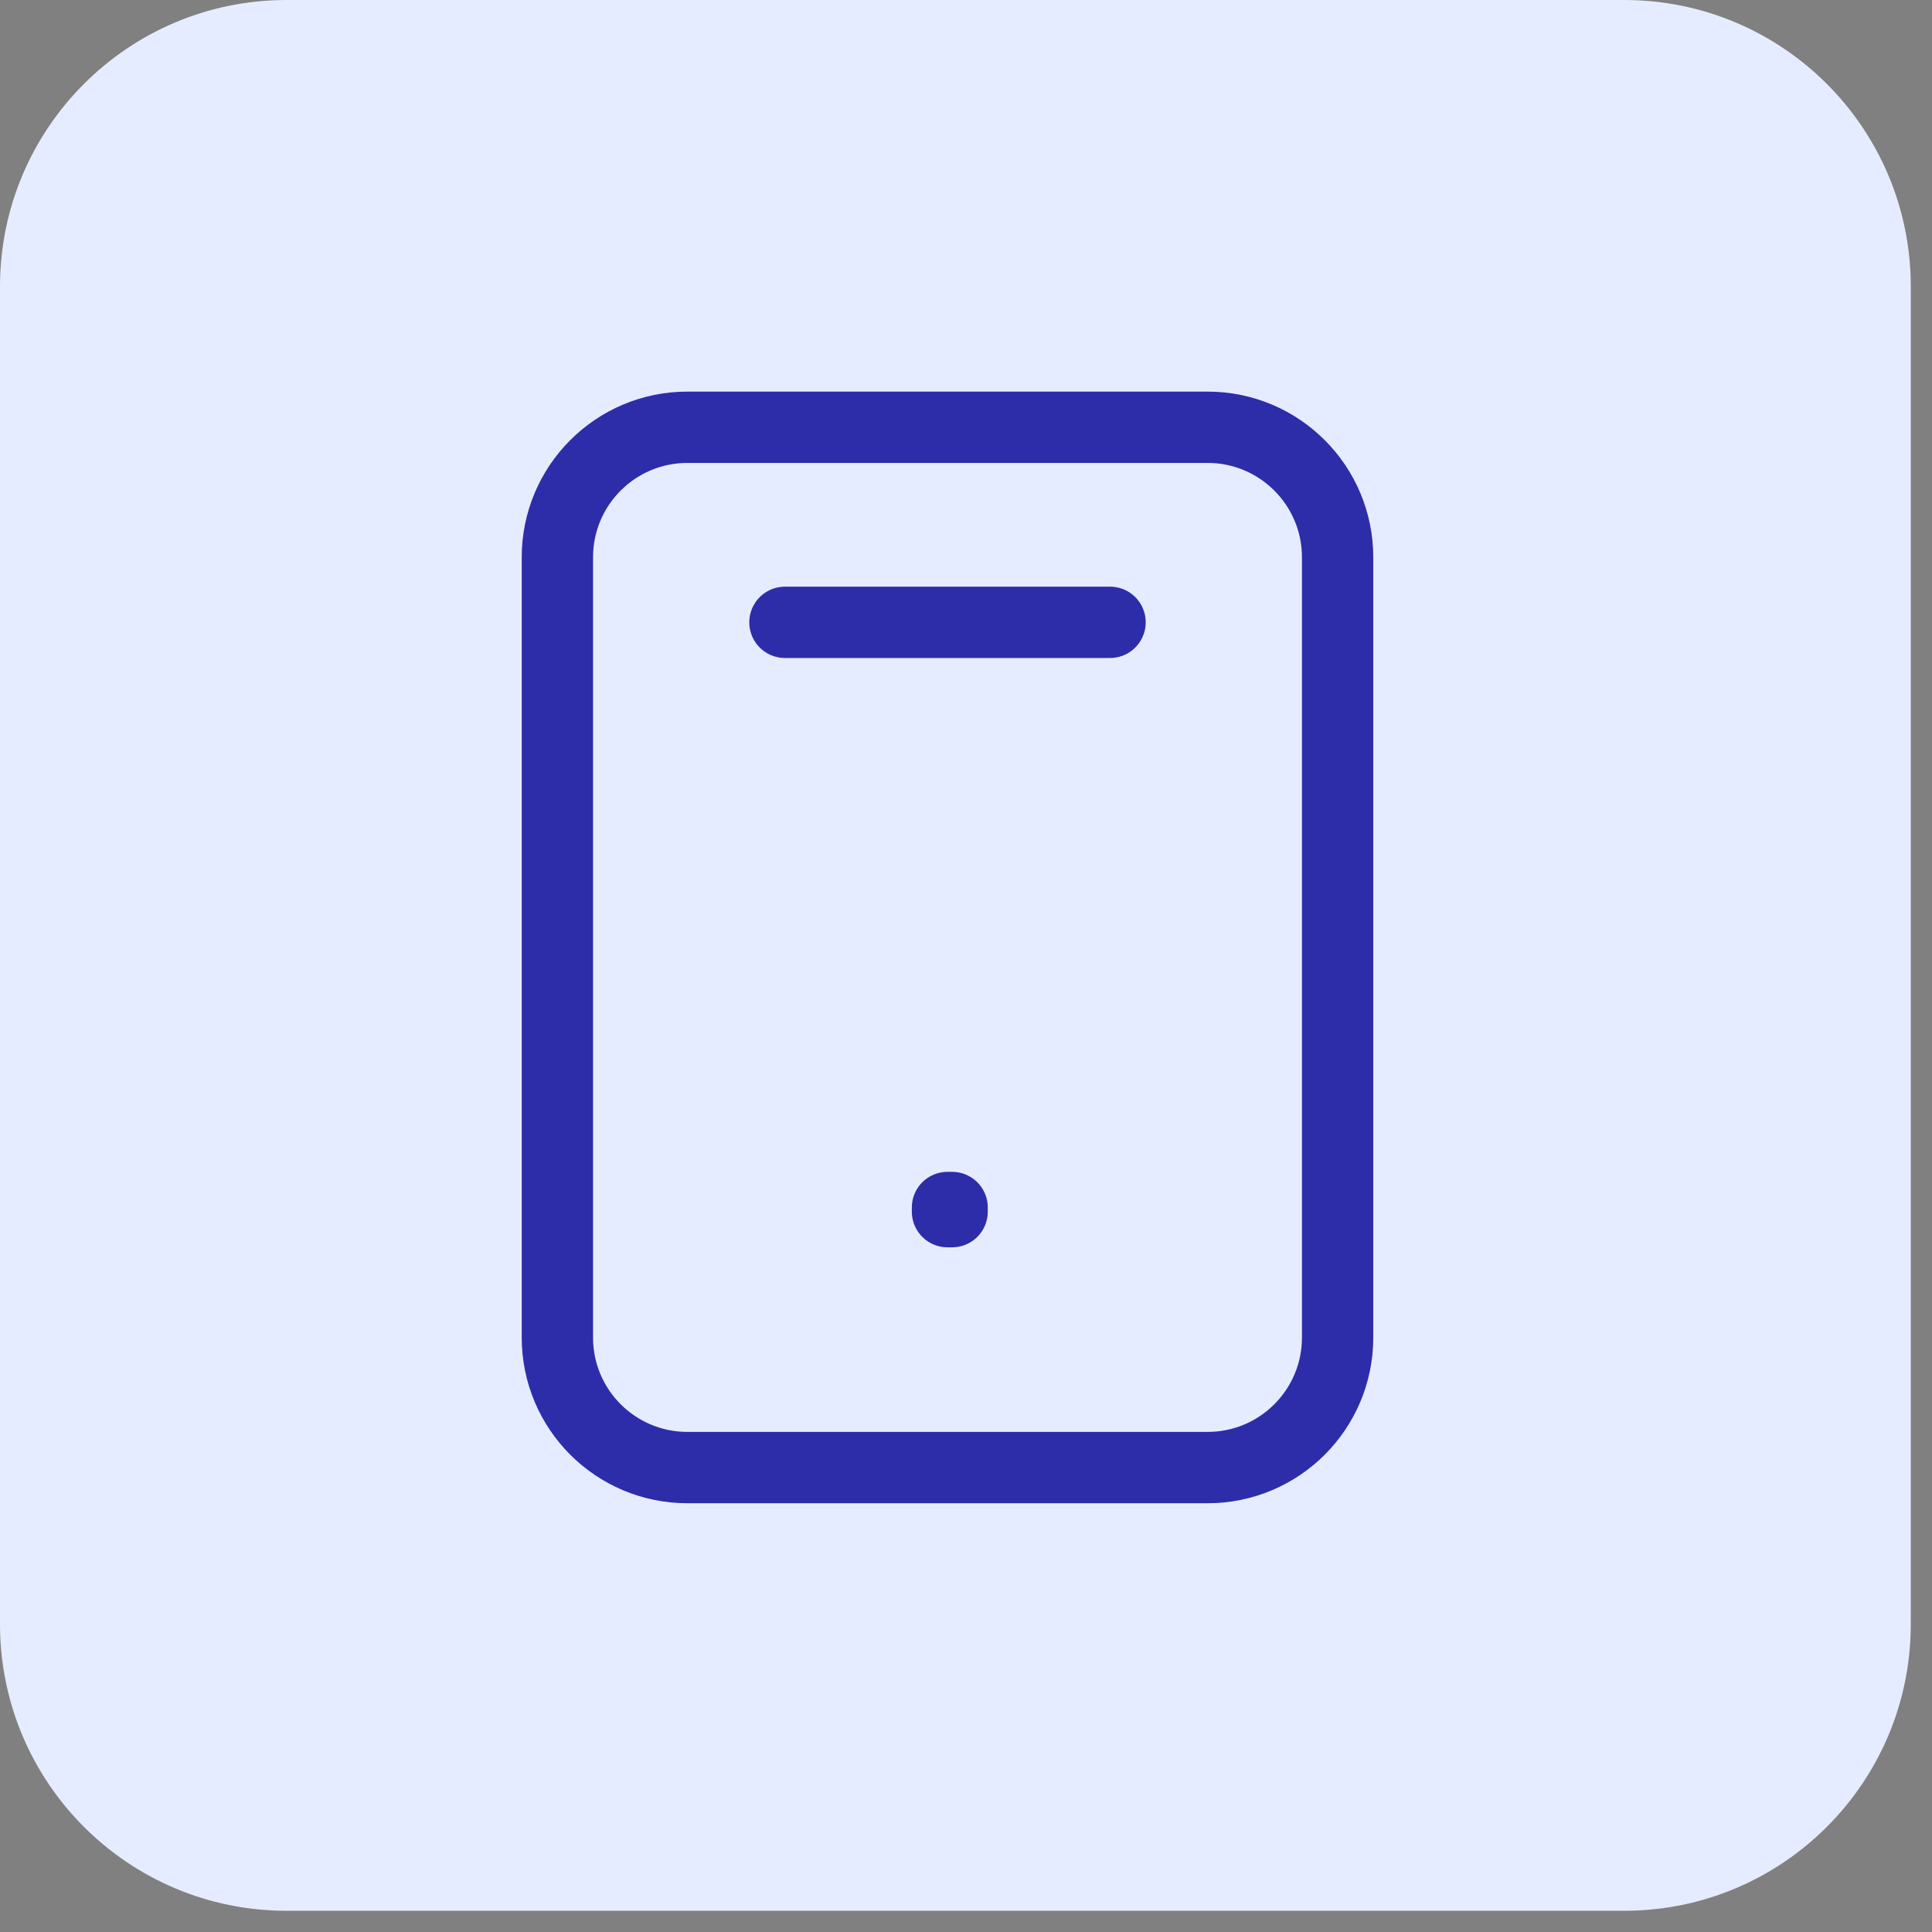
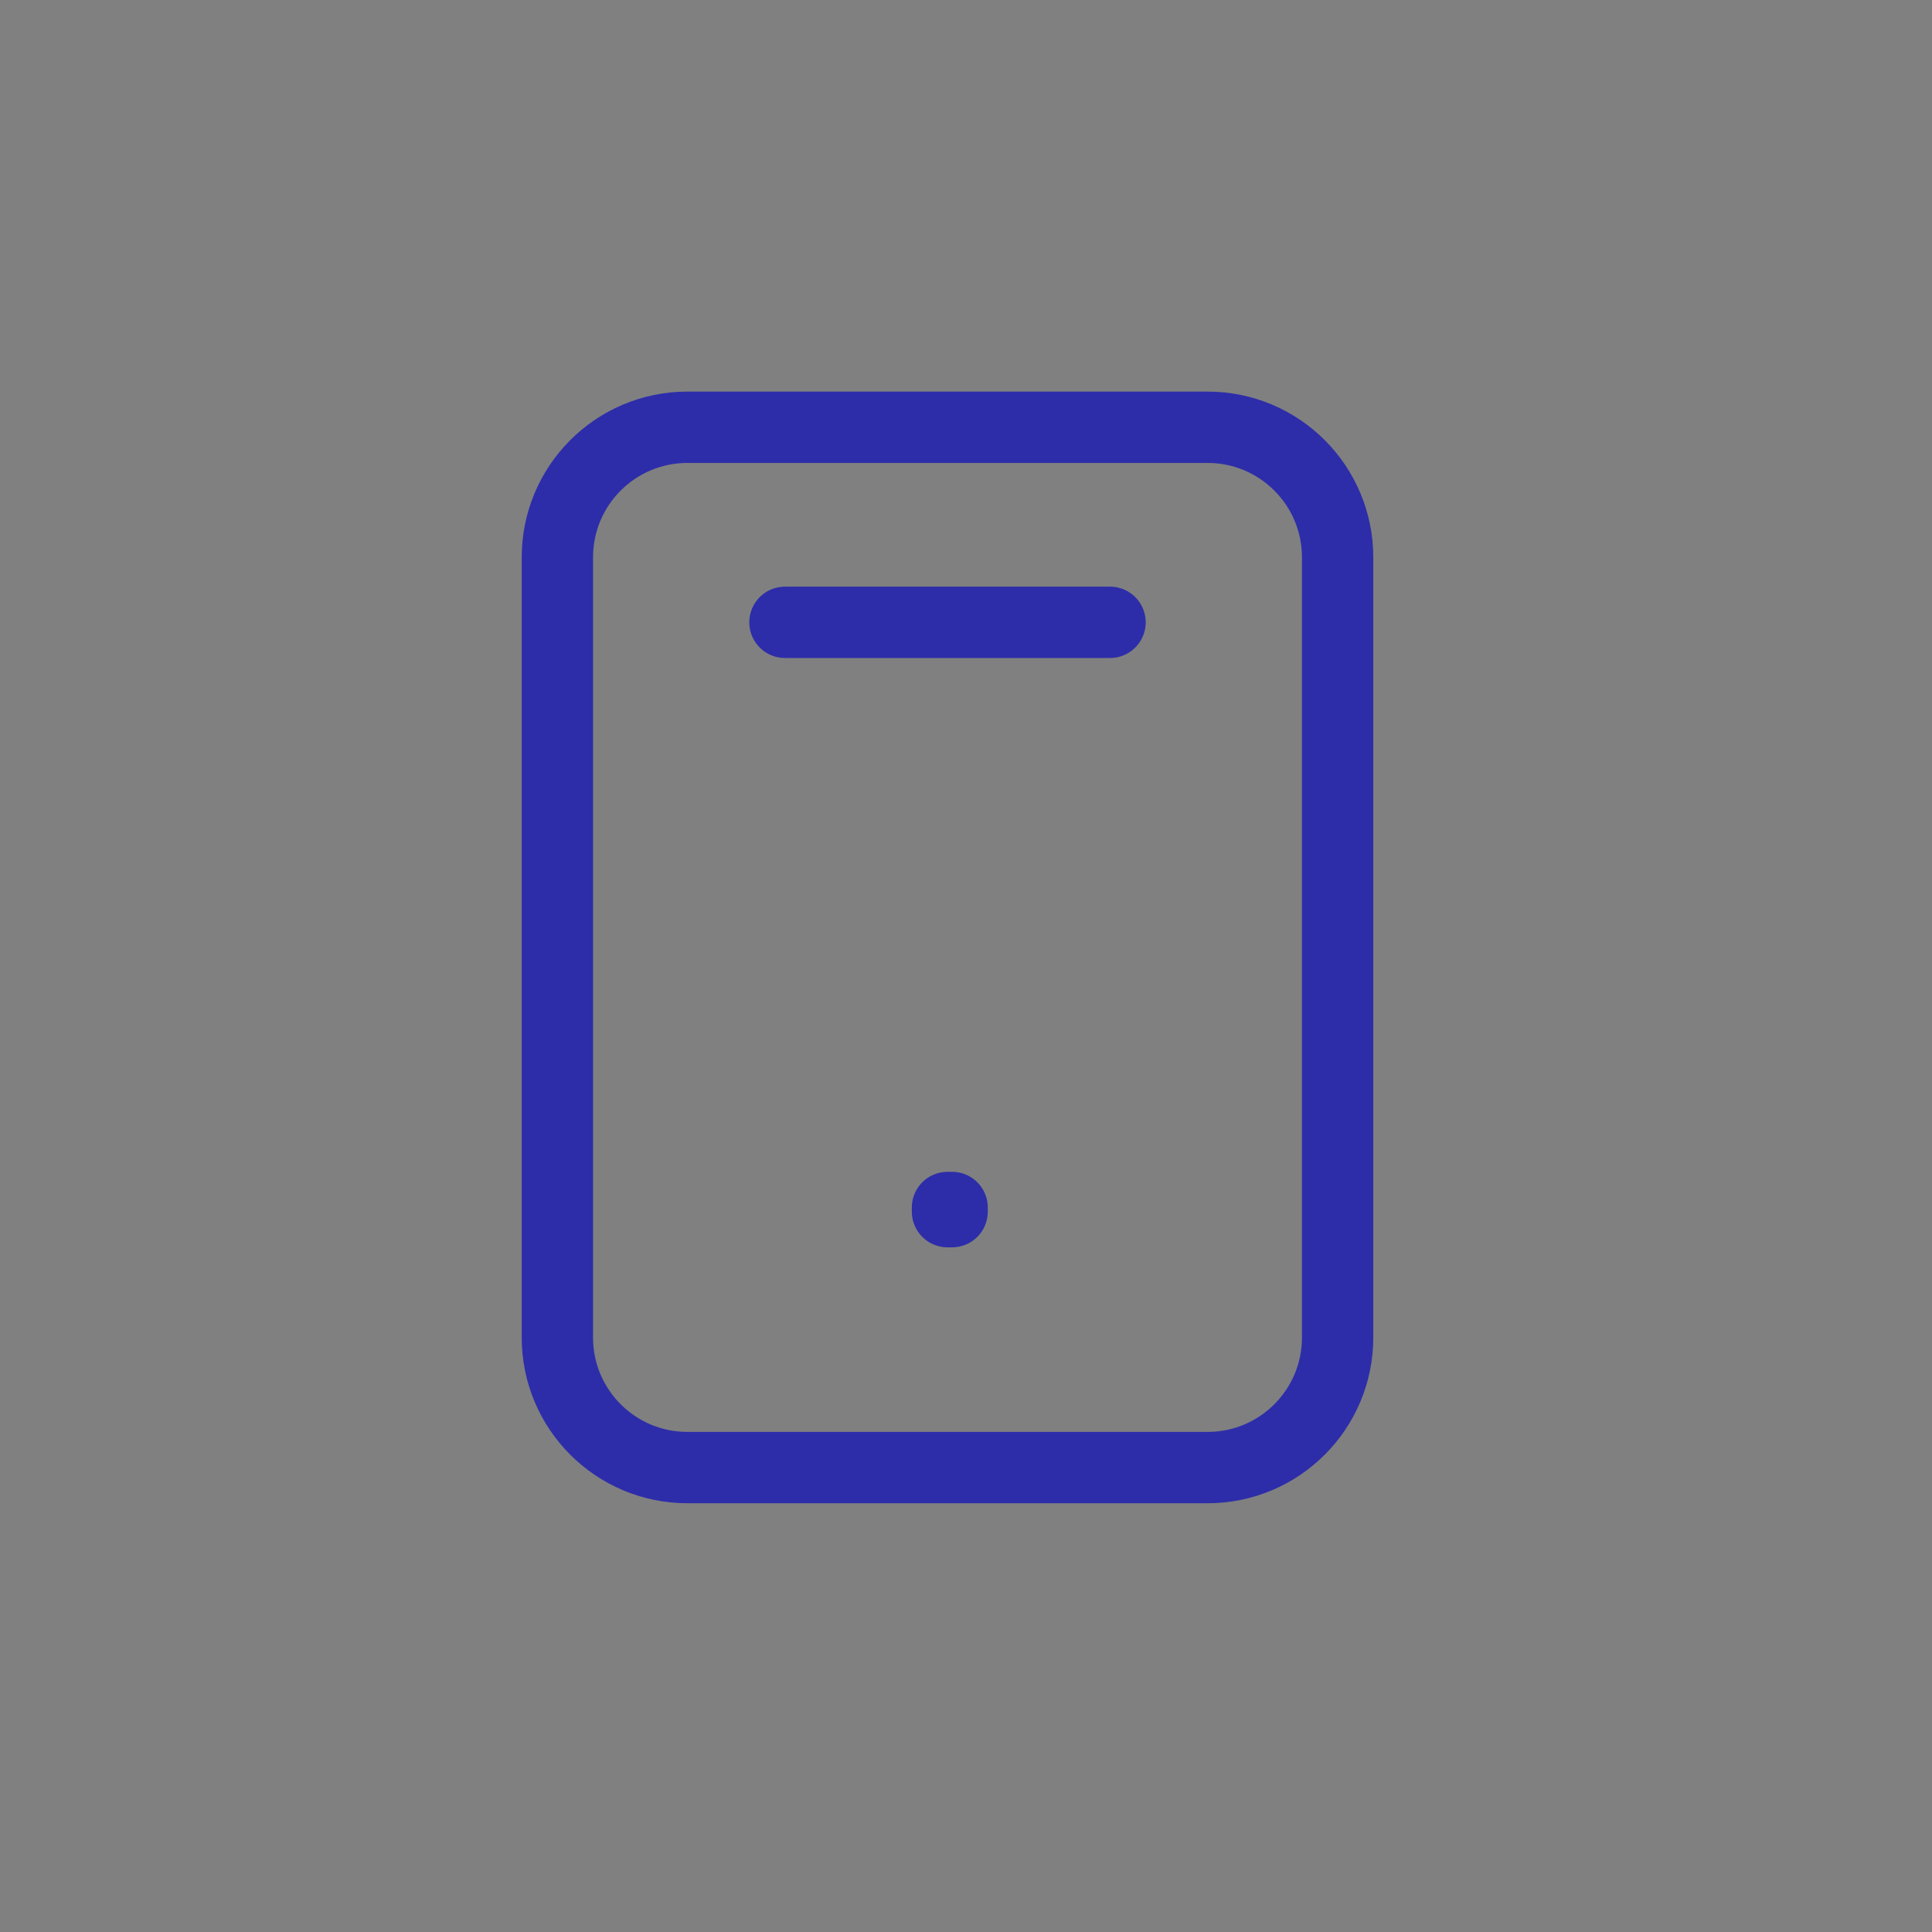
<svg xmlns="http://www.w3.org/2000/svg" width="52" height="52" viewBox="0 0 52 52" fill="none">
  <rect x="0" y="0" width="52" height="52" fill="#808080" stroke="none" />
  <g clip-path="url(#clip0_127_440)">
-     <path d="M43.716 0H7.713C3.453 0 0 3.453 0 7.713V43.716C0 47.976 3.453 51.429 7.713 51.429H43.716C47.976 51.429 51.429 47.976 51.429 43.716V7.713C51.429 3.453 47.976 0 43.716 0Z" fill="#E6ECFF" />
    <path d="M21.127 16.75H29.877M15.002 15V36C15.002 37.933 16.569 39.5 18.502 39.5H32.502C34.435 39.5 36.002 37.933 36.002 36V15C36.002 13.067 34.435 11.5 32.502 11.5L18.502 11.5C16.569 11.5 15.002 13.067 15.002 15ZM25.502 32.5H25.626V32.612H25.502V32.5Z" stroke="#2D2DAA" stroke-width="1.92" stroke-linecap="round" stroke-linejoin="round" />
  </g>
  <defs>
    <clipPath id="clip0_127_440">
      <rect width="52" height="52" fill="white" />
    </clipPath>
  </defs>
</svg>